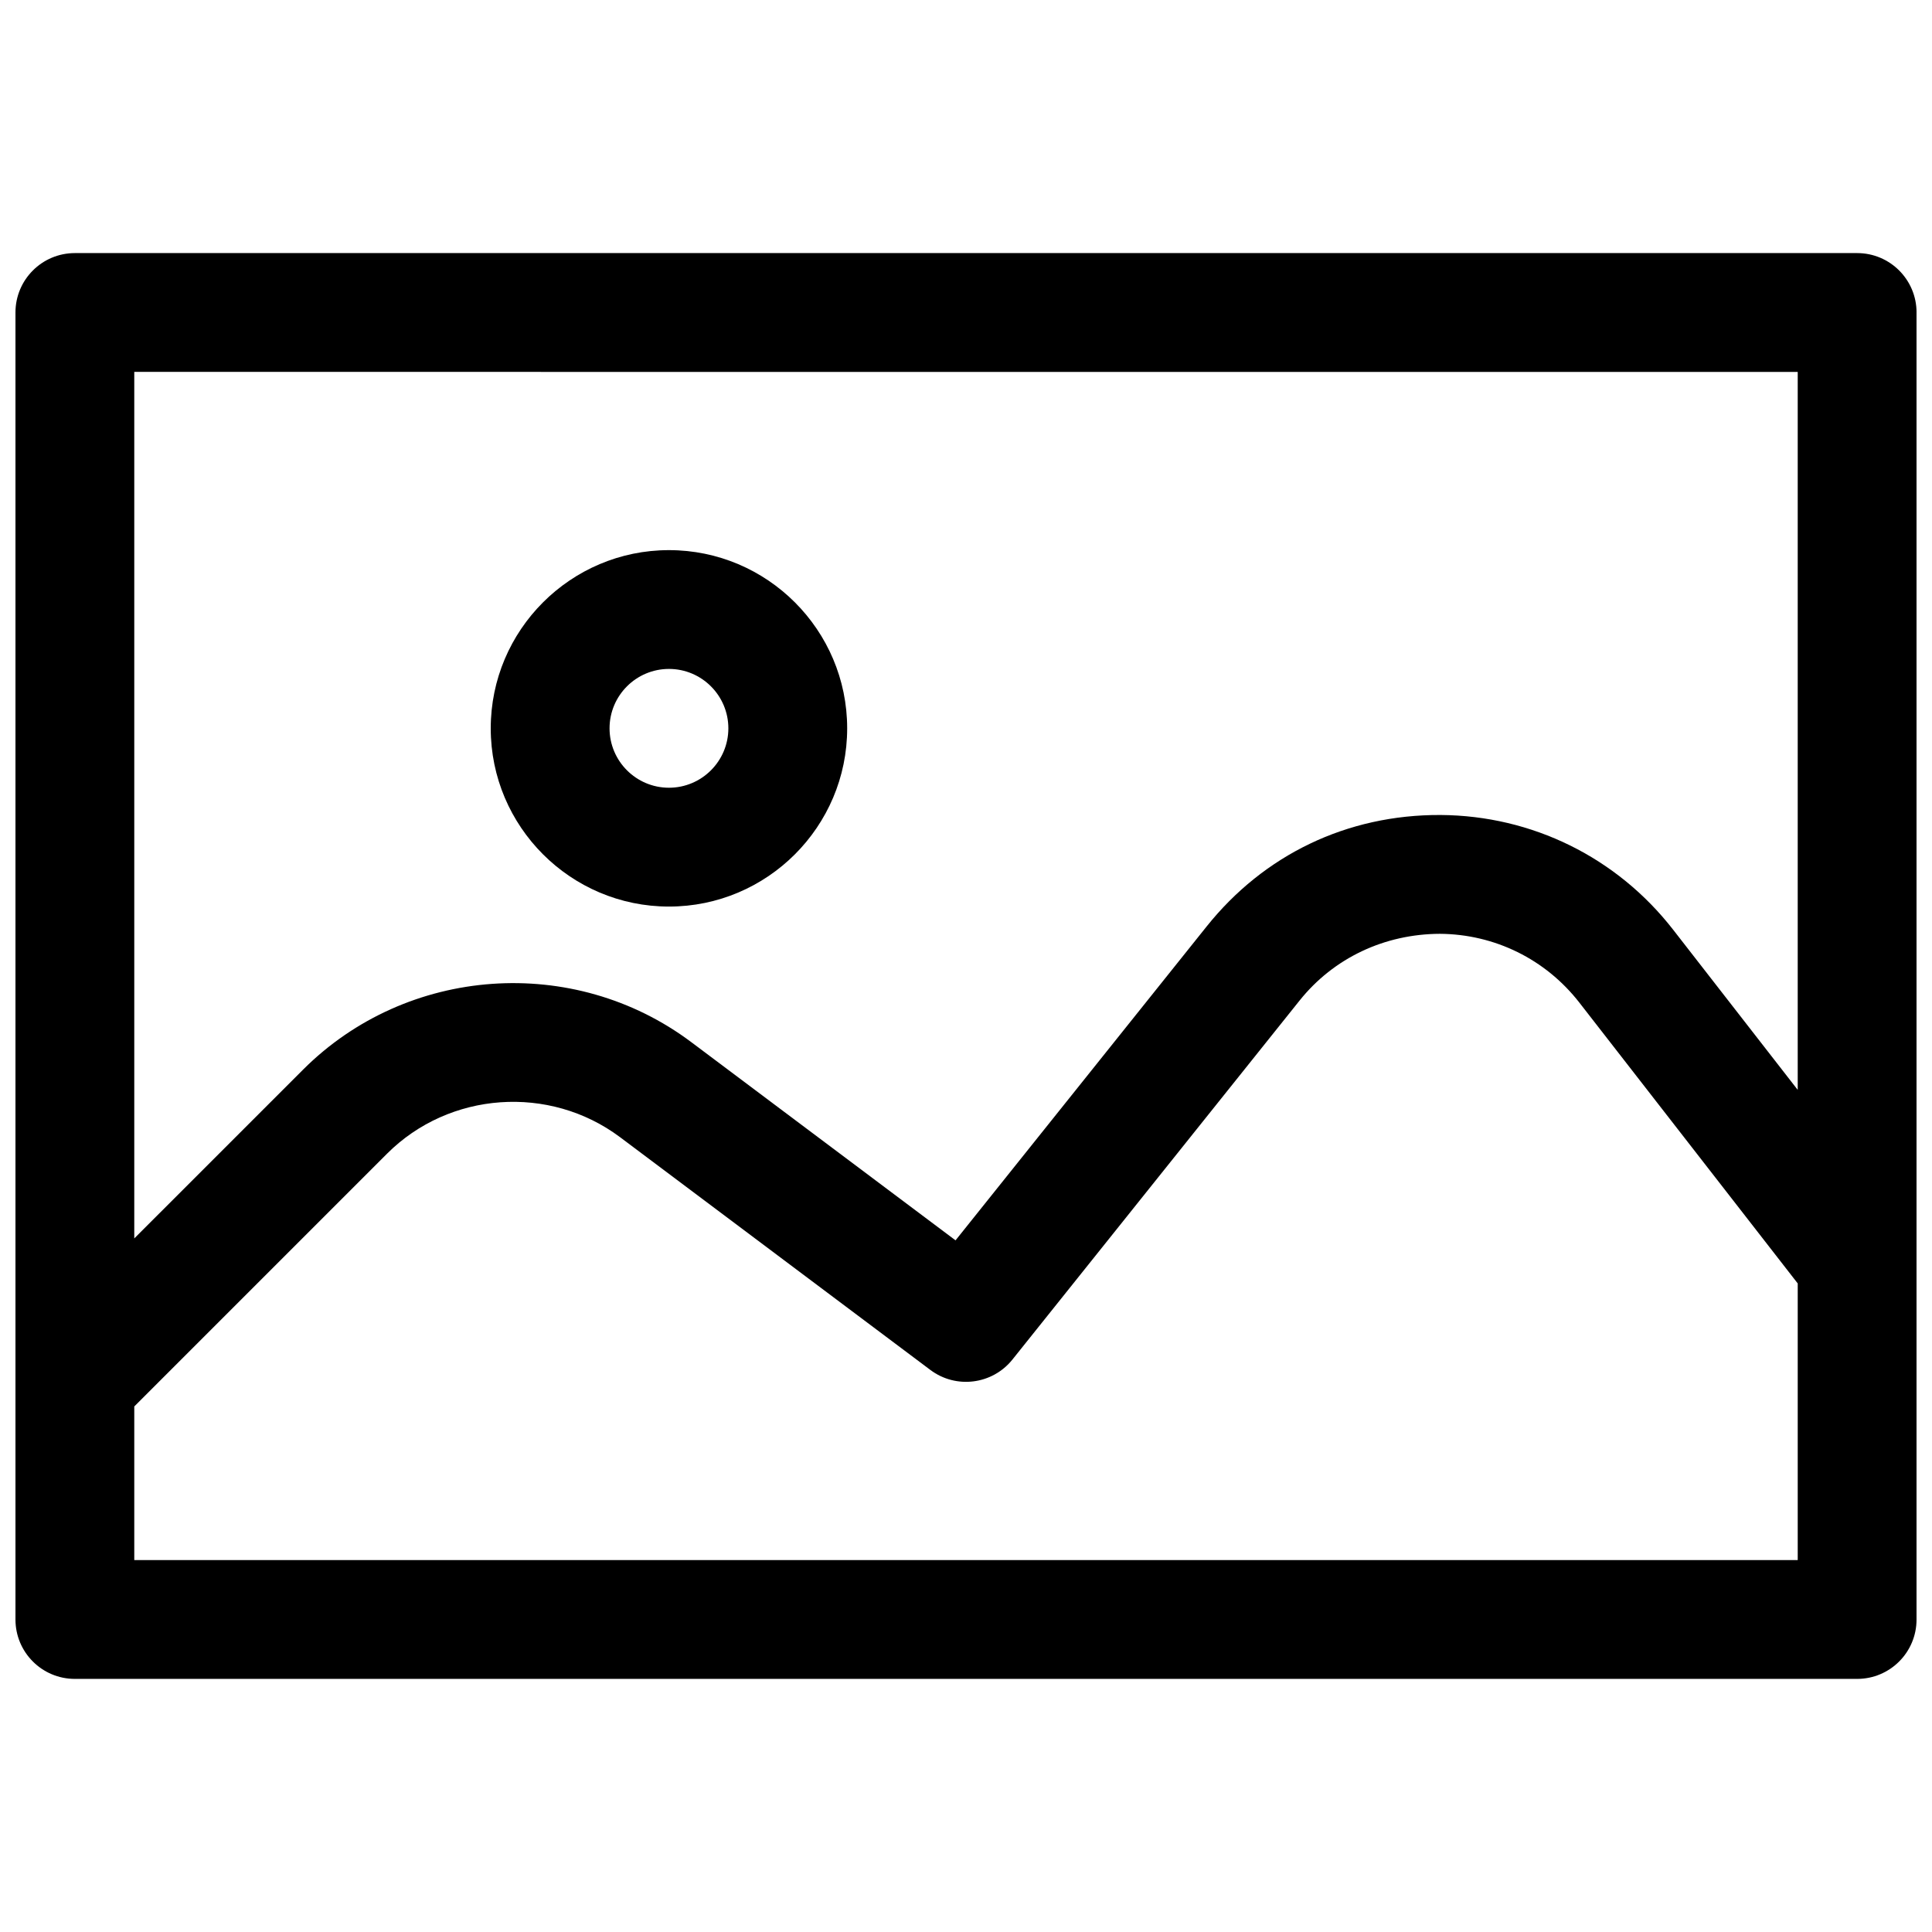
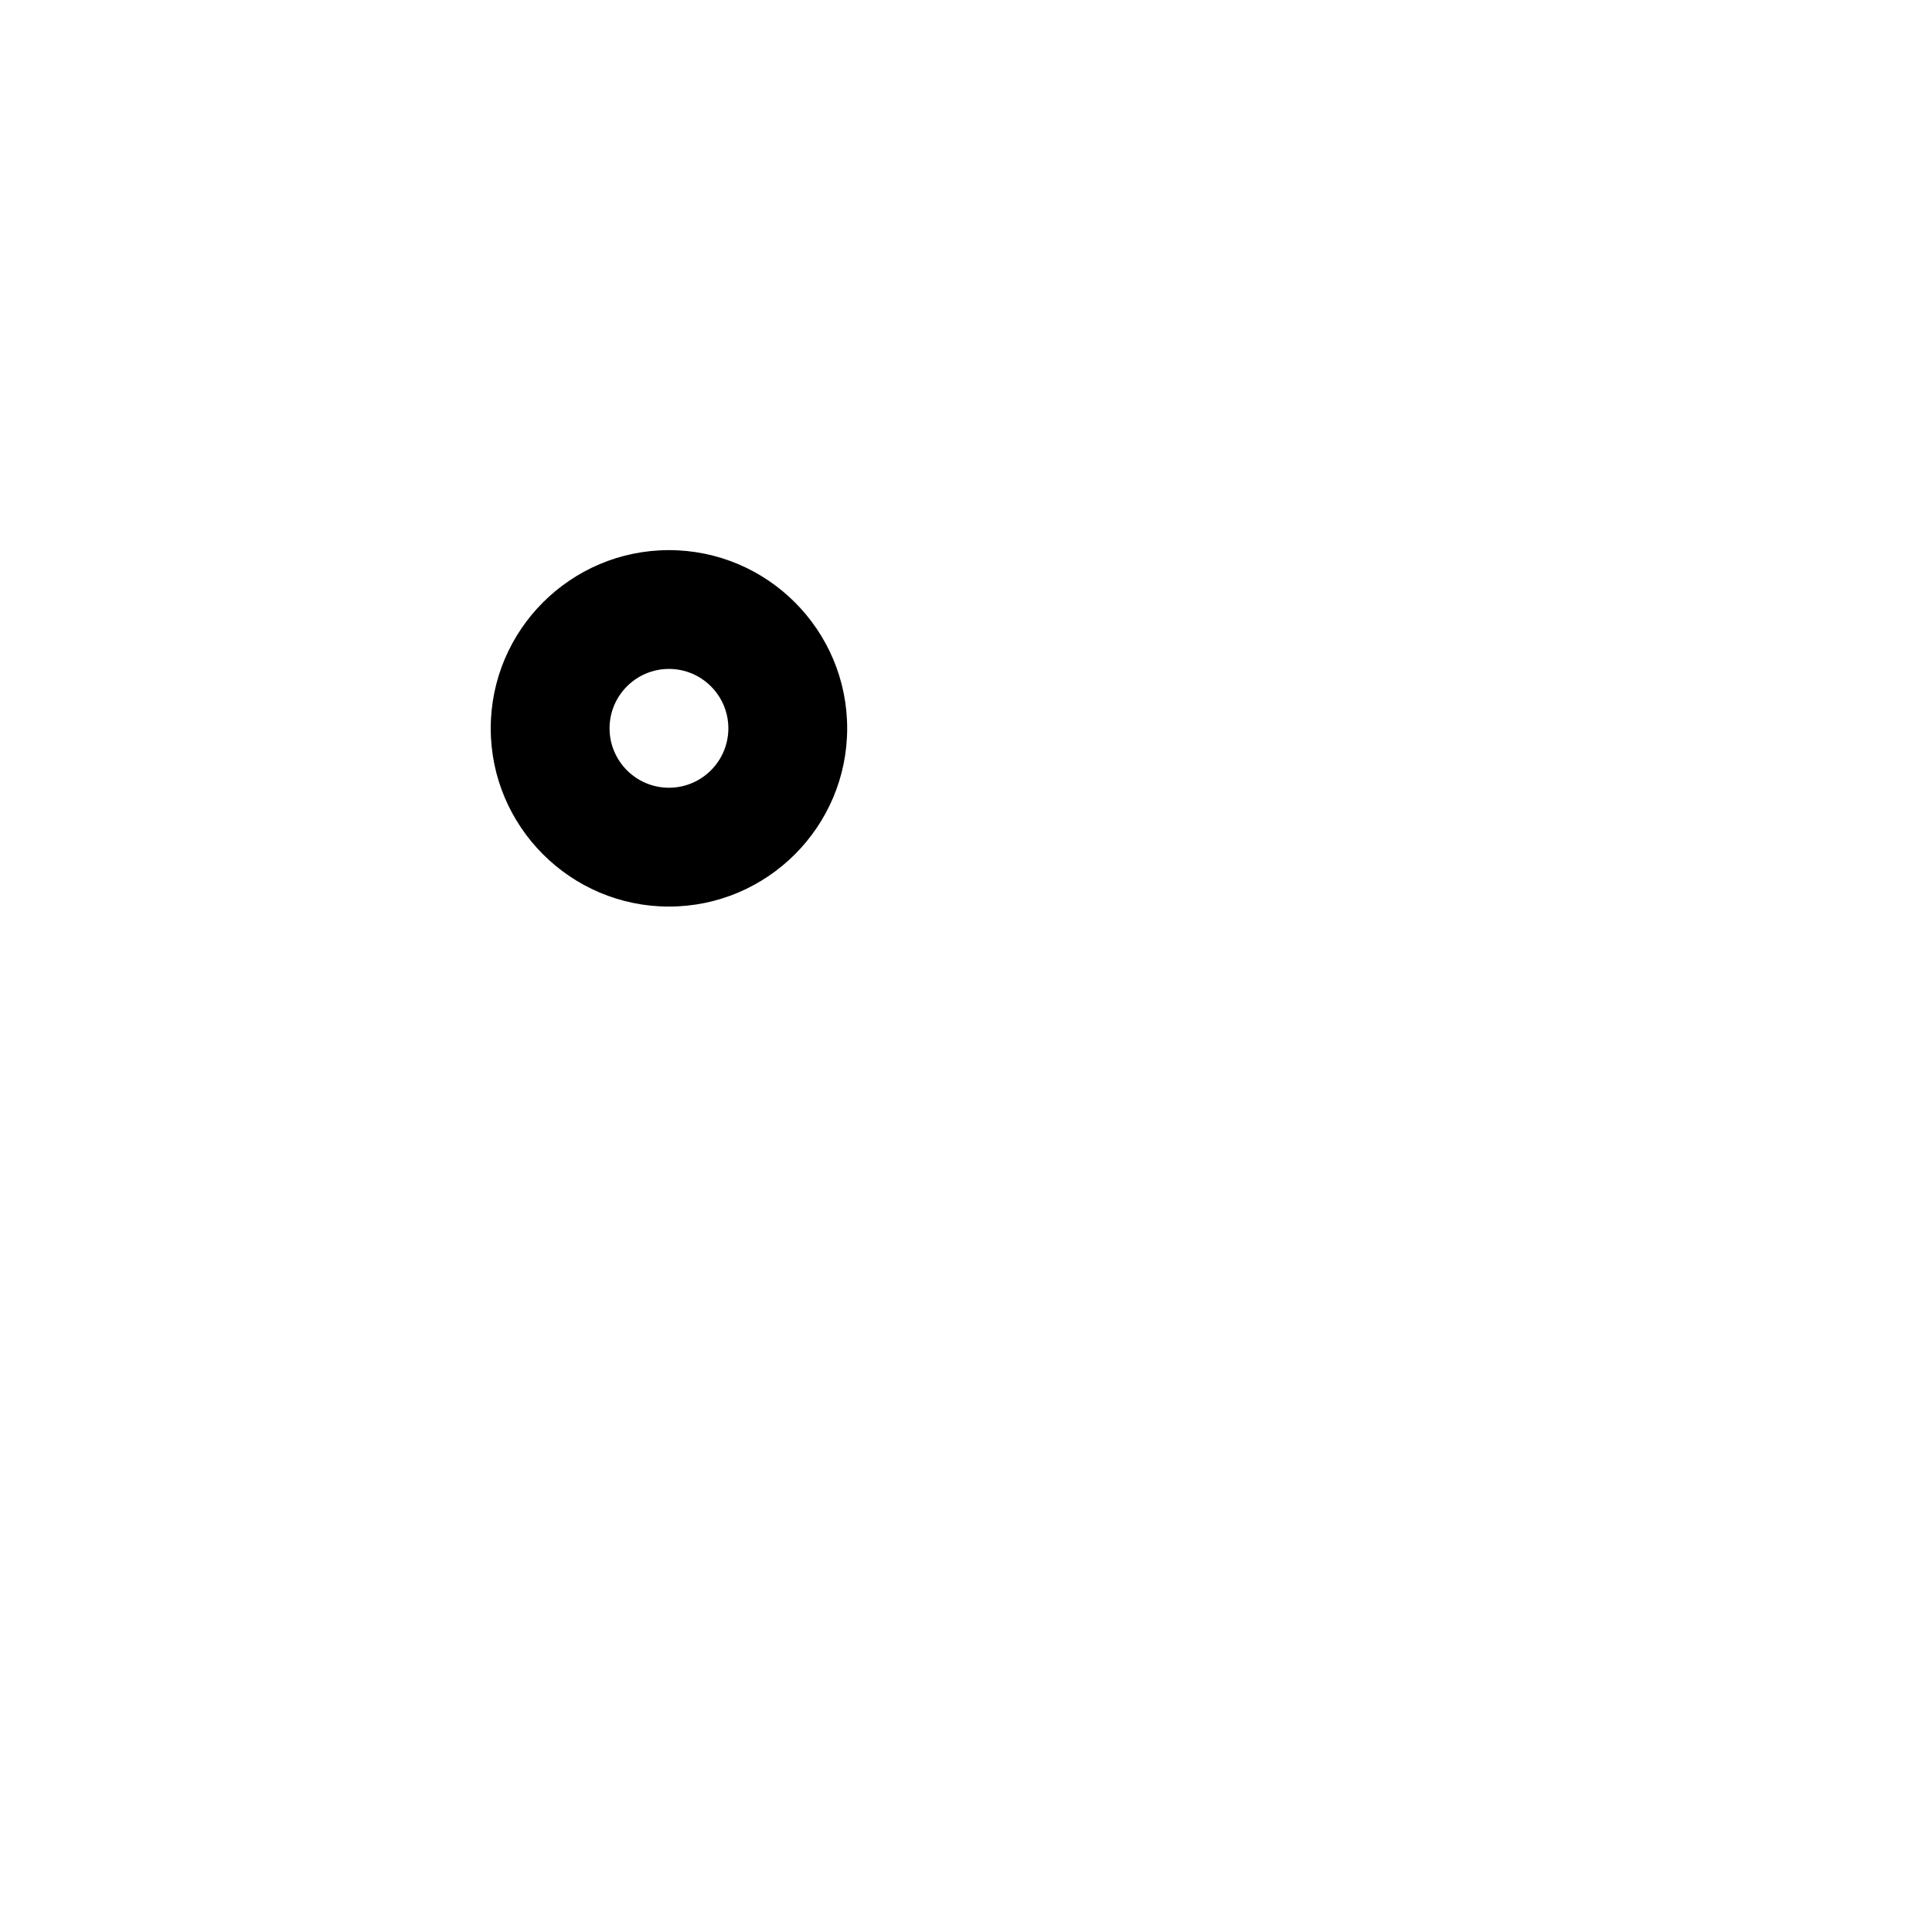
<svg xmlns="http://www.w3.org/2000/svg" width="800px" height="800px" version="1.1" viewBox="144 144 512 512">
  <defs>
    <clipPath id="a">
-       <path d="m148.09 211h503.81v378h-503.81z" />
-     </clipPath>
+       </clipPath>
  </defs>
  <g clip-path="url(#a)">
-     <path d="m636.16 211.07h-472.32c-8.699 0-15.742 7.051-15.742 15.742v346.37c0 8.703 7.043 15.742 15.742 15.742h472.32c8.703 0 15.742-7.043 15.742-15.742l0.004-346.37c0-8.691-7.039-15.742-15.742-15.742zm-15.746 31.488v190.27l-33.027-42.465c-14.898-19.141-37.348-30.219-61.609-30.383-24.891-0.117-46.863 10.602-62.008 29.543l-66.543 83.18-70.043-52.535c-31.18-23.379-75.383-20.211-102.89 7.32l-44.711 44.707v-229.64zm-440.83 314.88v-40.715l66.973-66.973c16.512-16.512 43.051-18.375 61.746-4.398l82.258 61.699c6.812 5.106 16.422 3.875 21.742-2.754l76.074-95.109c9.07-11.363 22.586-17.66 37.191-17.719 14.559 0.102 28.027 6.742 36.977 18.227l57.871 74.426v73.316z" />
-   </g>
+     </g>
  <path d="m321.28 384.25c26.047 0 47.23-21.188 47.23-47.23 0-26.047-21.188-47.23-47.23-47.23-26.047 0-47.23 21.188-47.23 47.23 0 26.043 21.188 47.23 47.23 47.23zm0-62.977c8.688 0 15.742 7.066 15.742 15.742 0 8.68-7.059 15.742-15.742 15.742-8.688 0-15.742-7.066-15.742-15.742s7.055-15.742 15.742-15.742z" />
</svg>